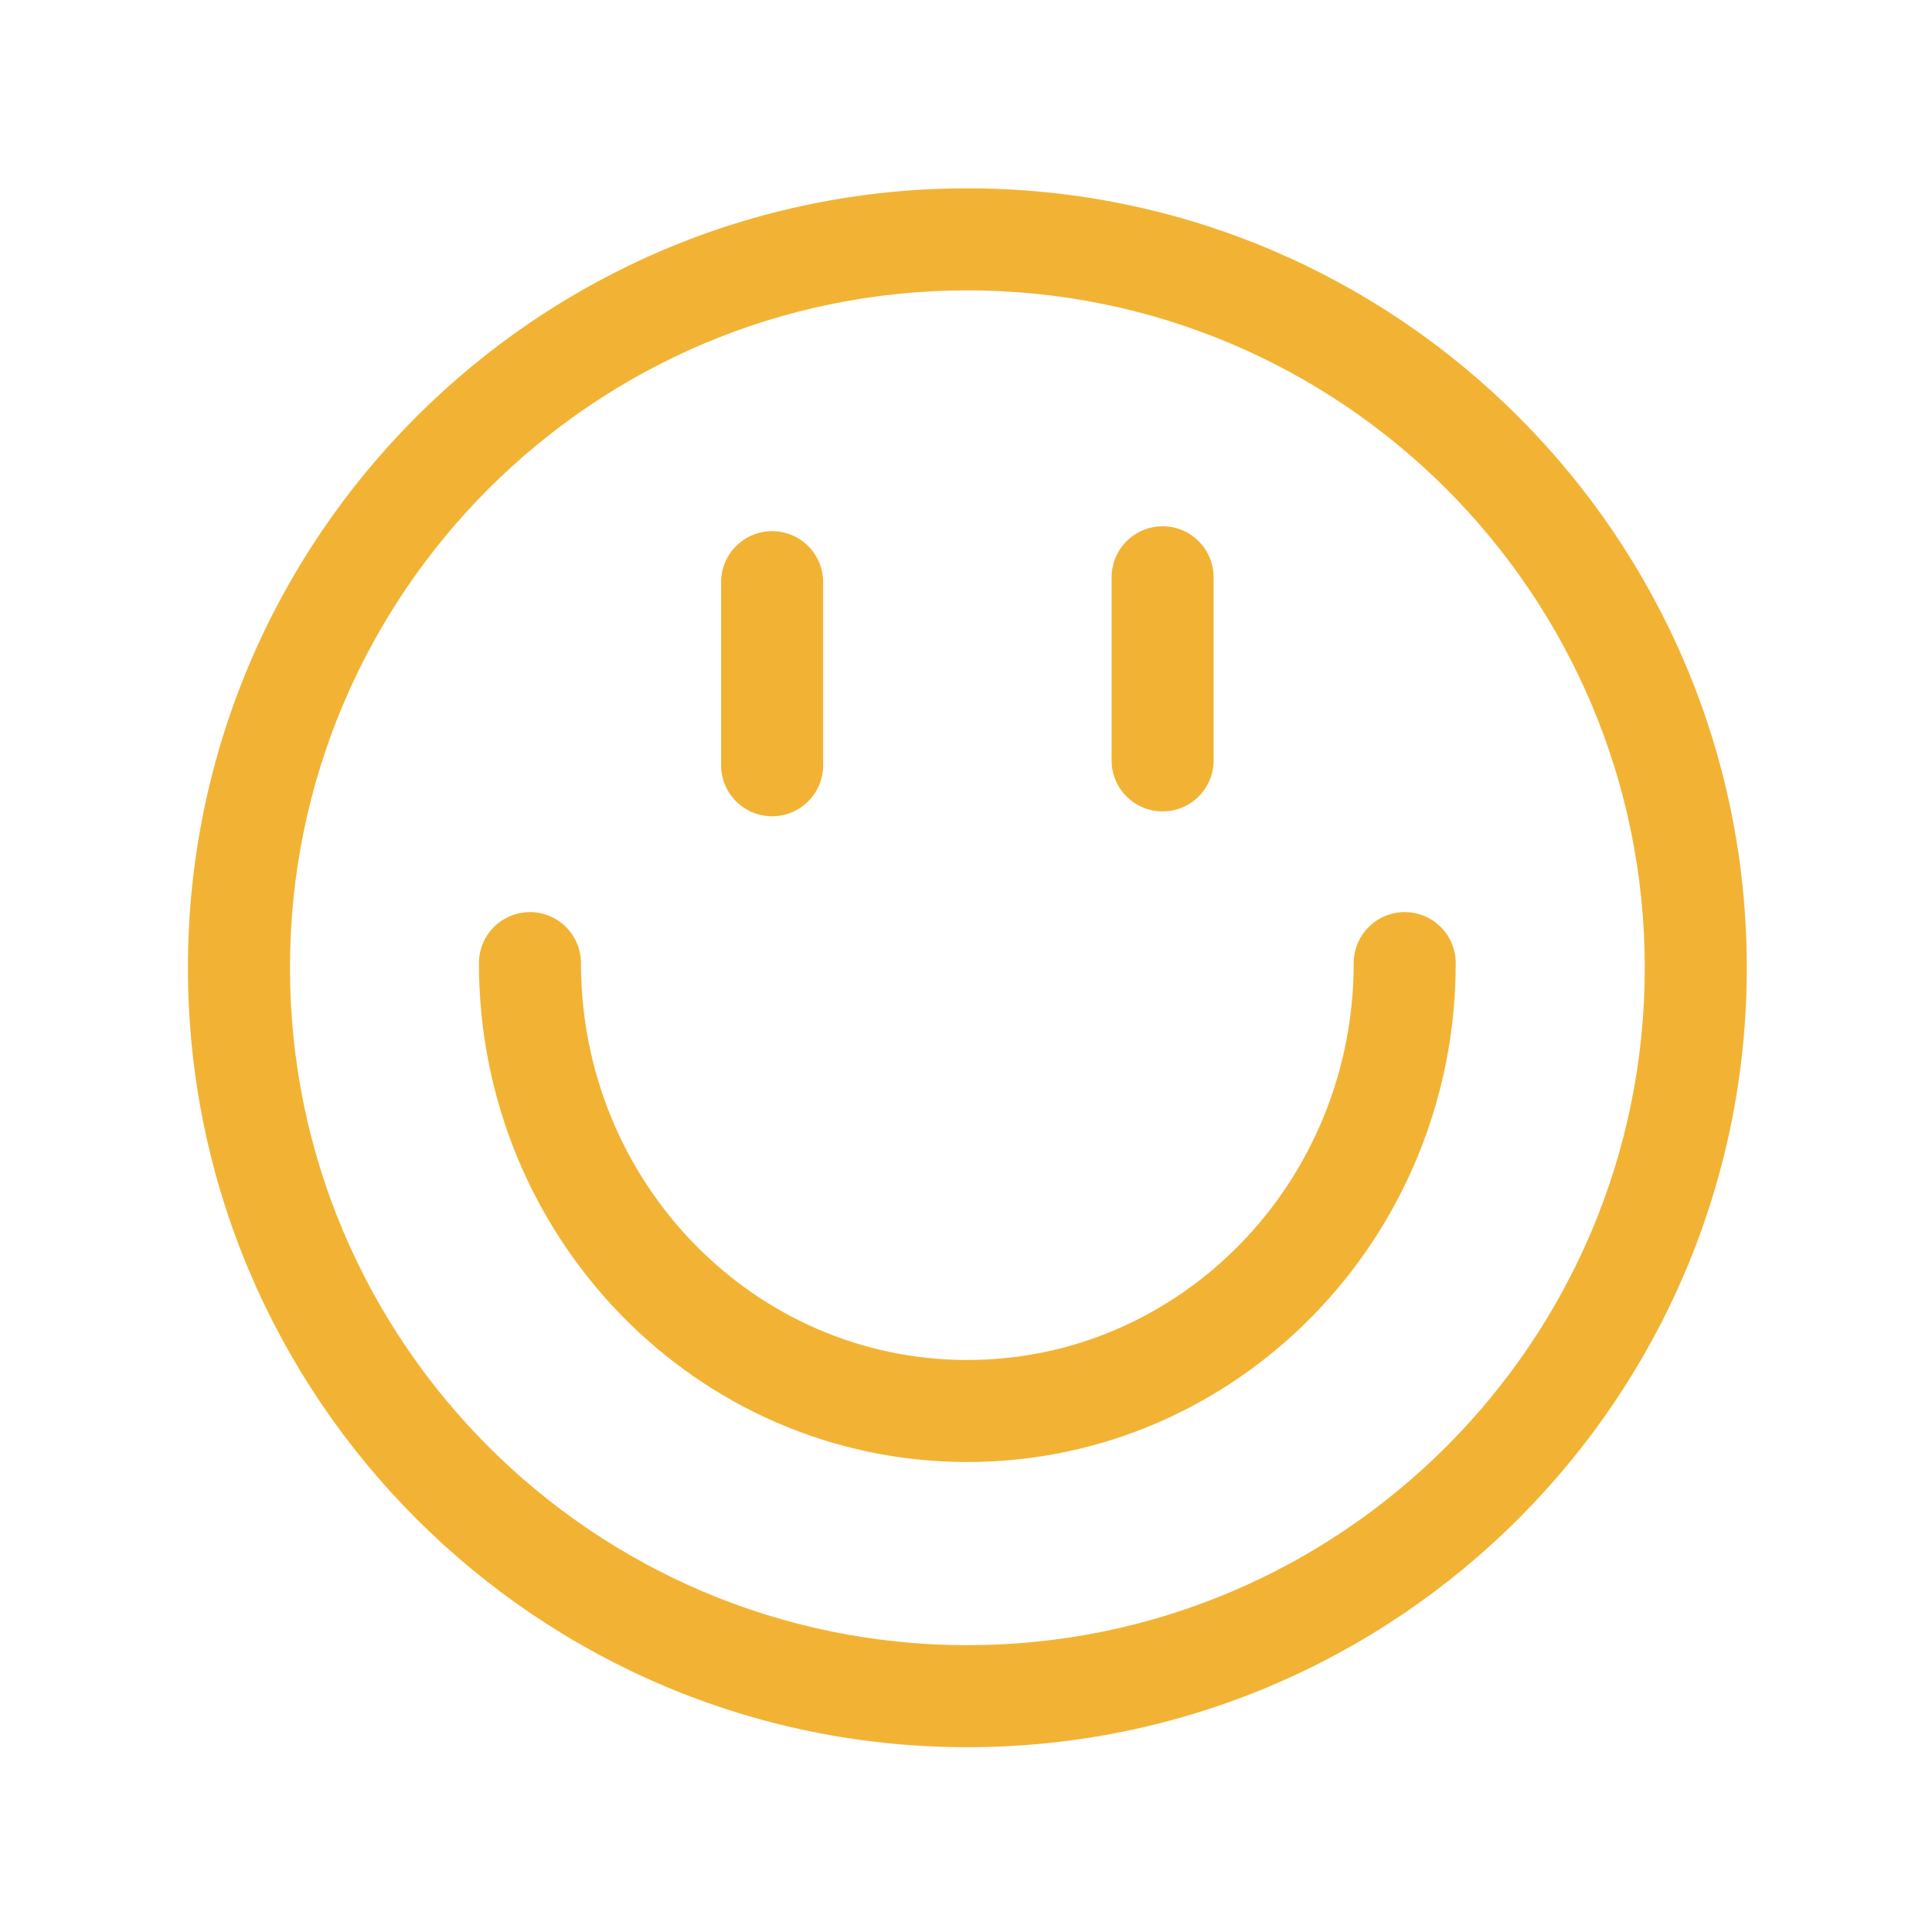
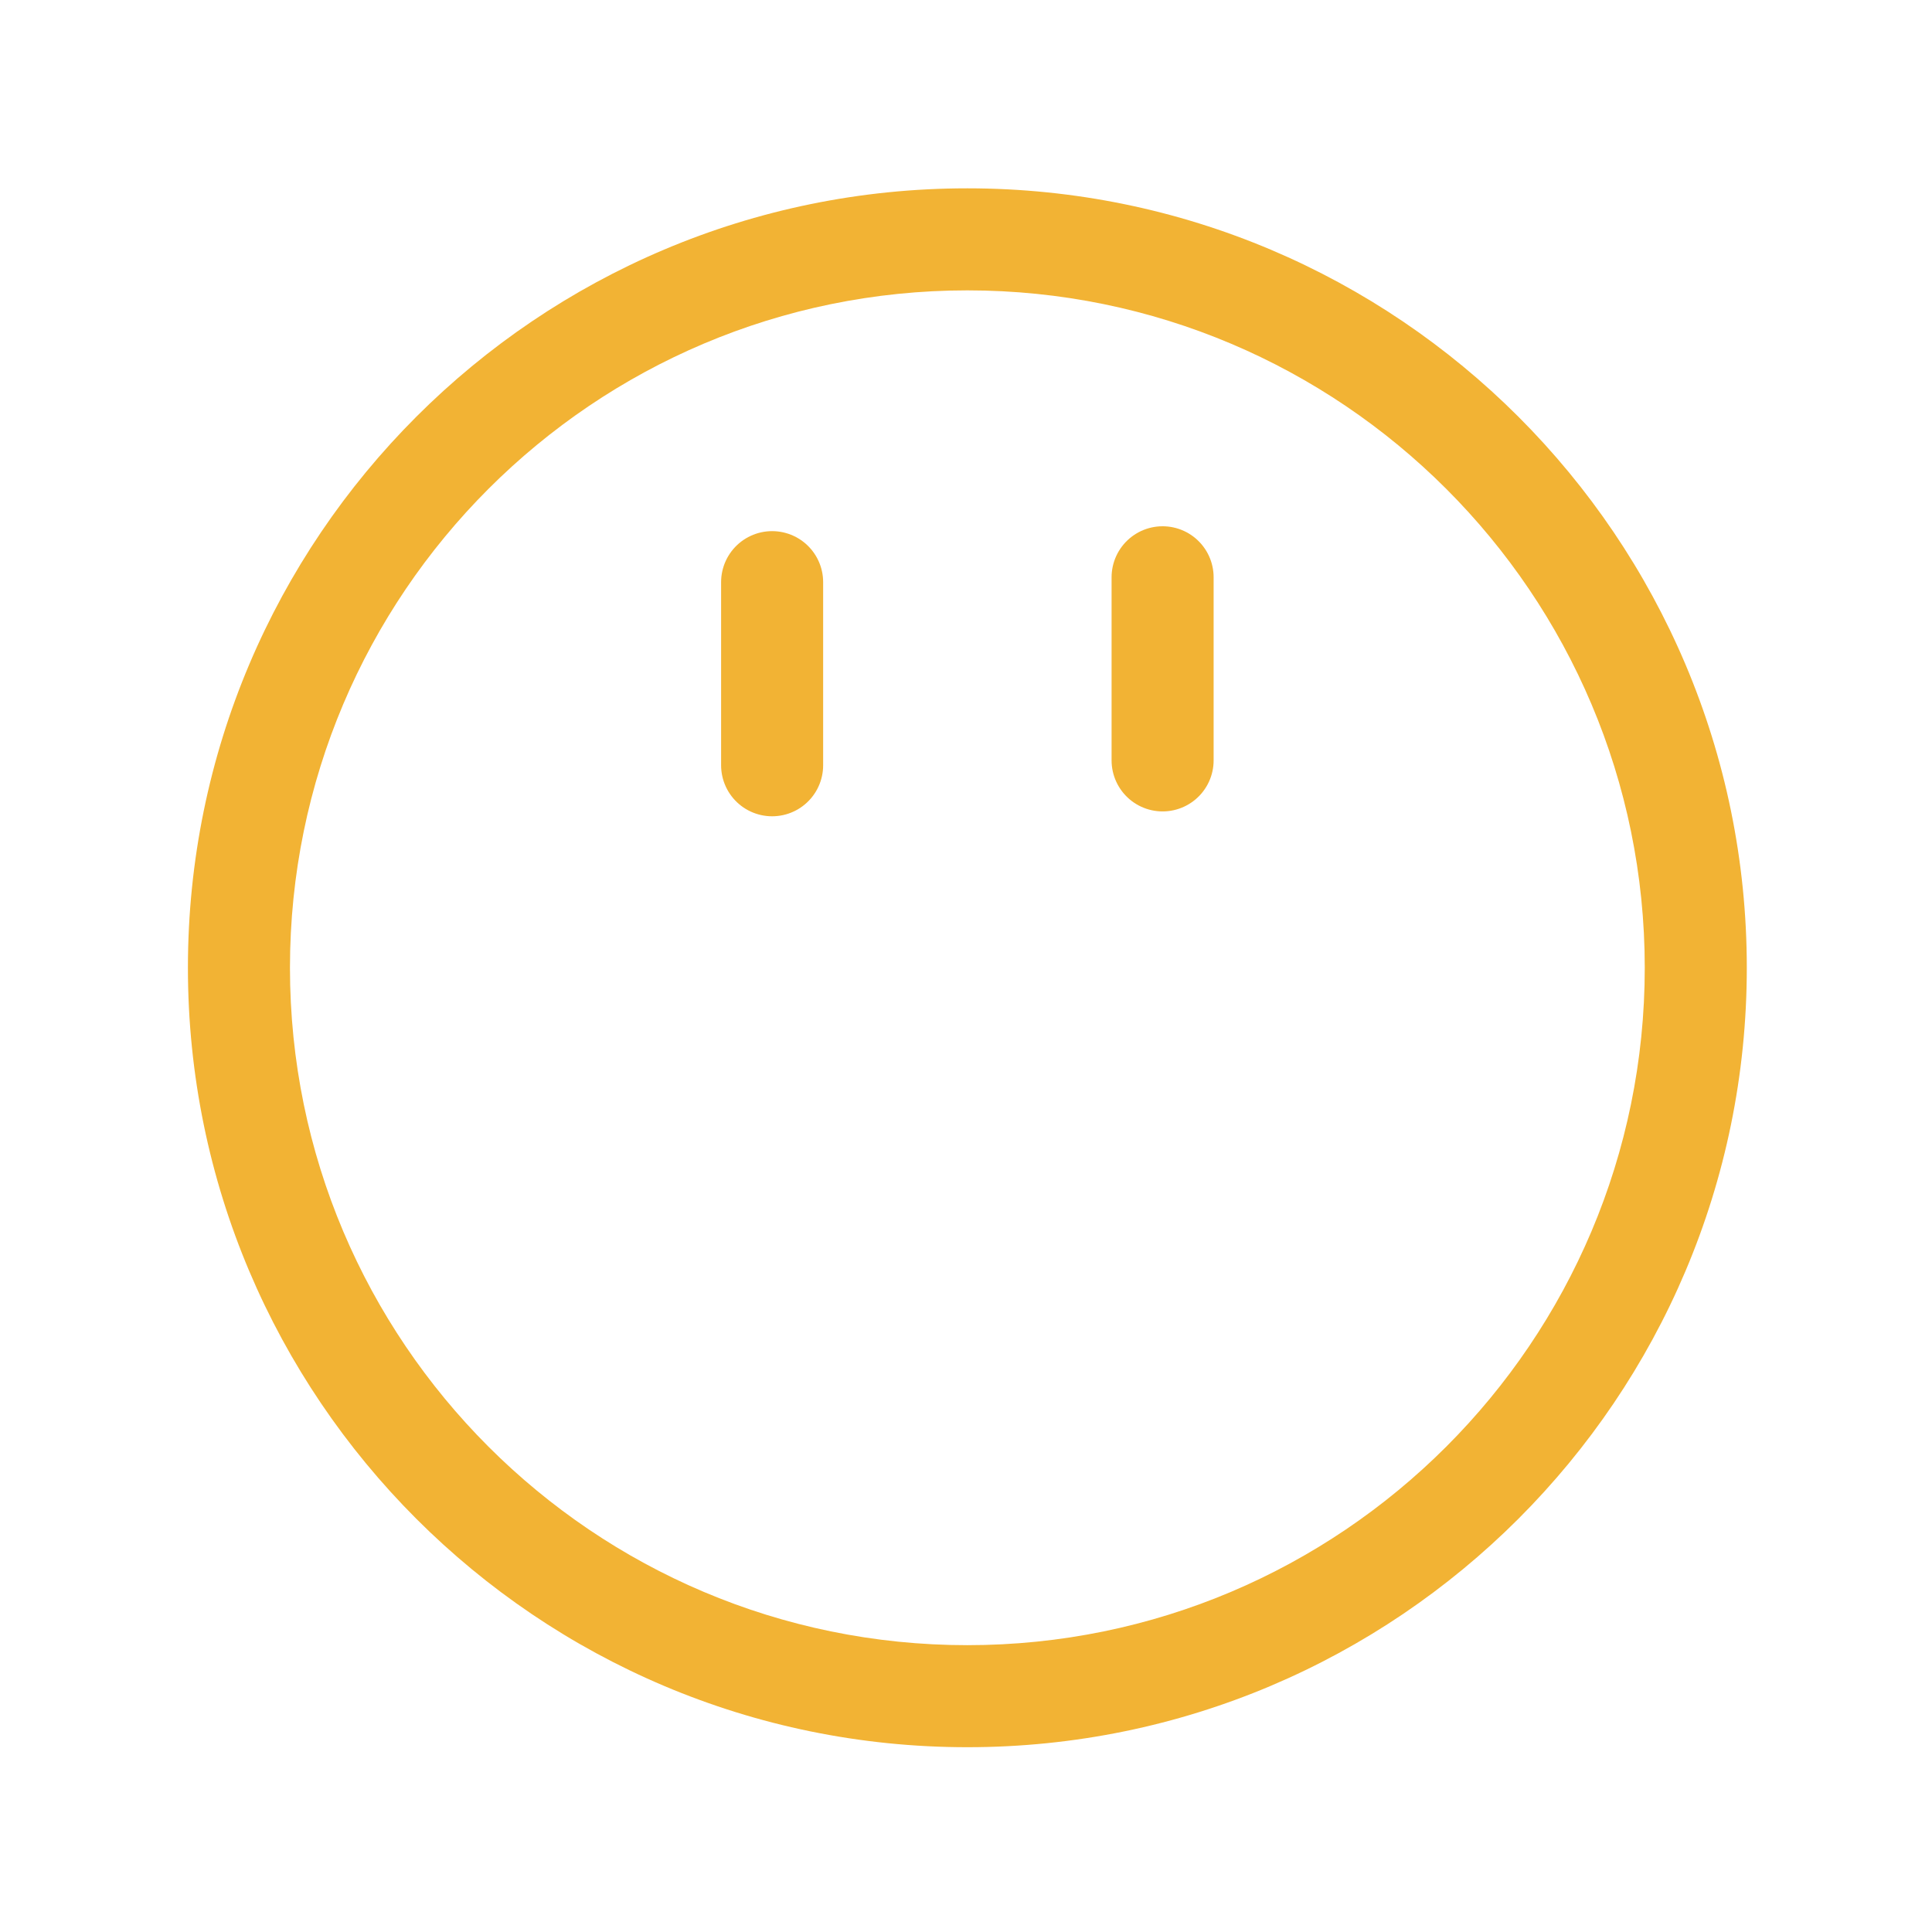
<svg xmlns="http://www.w3.org/2000/svg" width="100%" height="100%" viewBox="0 0 284 284" version="1.1" xml:space="preserve" style="fill-rule:evenodd;clip-rule:evenodd;stroke-linecap:round;">
  <g>
    <path d="M142.2,27.684C205.436,27.684 256.776,79.024 256.776,142.26C256.776,205.496 205.436,256.836 142.2,256.836C78.964,256.836 27.624,205.496 27.624,142.26C27.624,79.024 78.964,27.684 142.2,27.684ZM142.2,42.684C87.243,42.684 42.624,87.303 42.624,142.26C42.624,197.217 87.243,241.836 142.2,241.836C197.157,241.836 241.776,197.217 241.776,142.26C241.776,87.303 197.157,42.684 142.2,42.684Z" style="fill:#f2b334;" />
-     <path d="M77.9,141.576C77.9,177.935 106.685,207.414 142.189,207.414C177.693,207.414 206.489,177.945 206.489,141.576" style="fill:none;fill-rule:nonzero;stroke:#f2b334;stroke-width:15px;" />
    <path d="M113.5,85.576L113.5,112.492" style="fill:none;fill-rule:nonzero;stroke:#f2b334;stroke-width:15px;" />
    <path d="M170.9,84.86L170.9,111.776" style="fill:none;fill-rule:nonzero;stroke:#f2b334;stroke-width:15px;" />
  </g>
</svg>